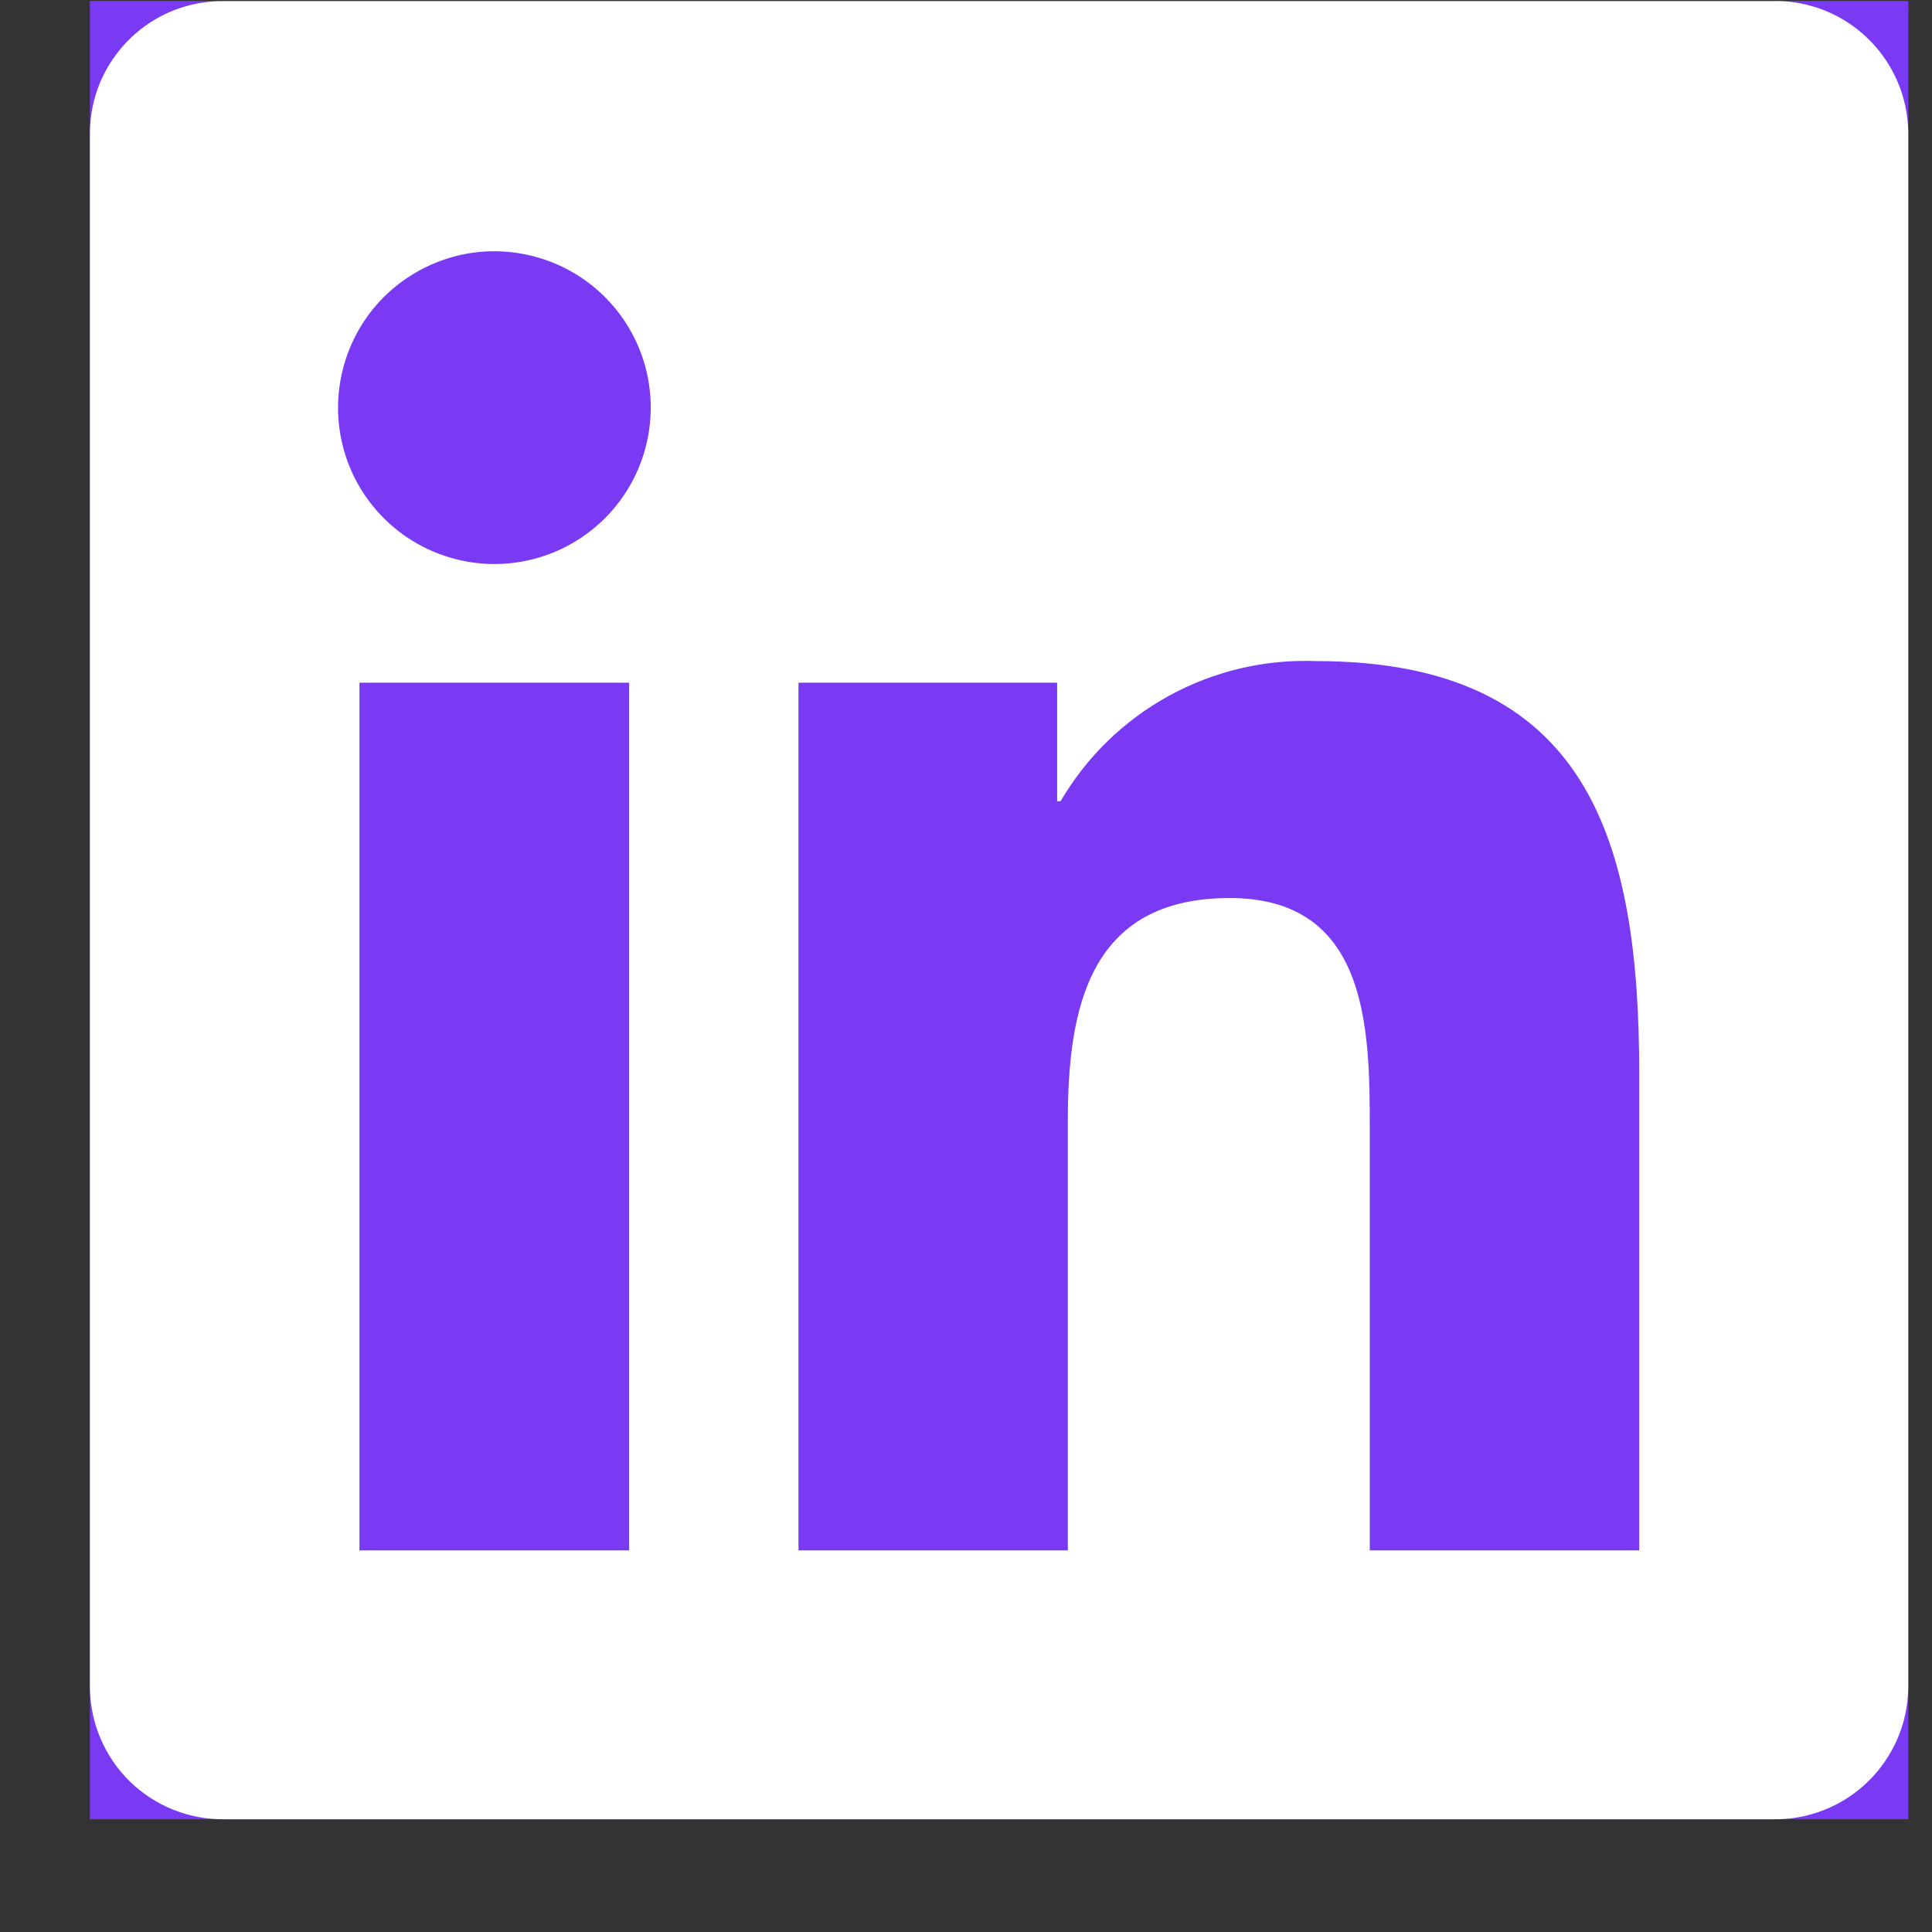
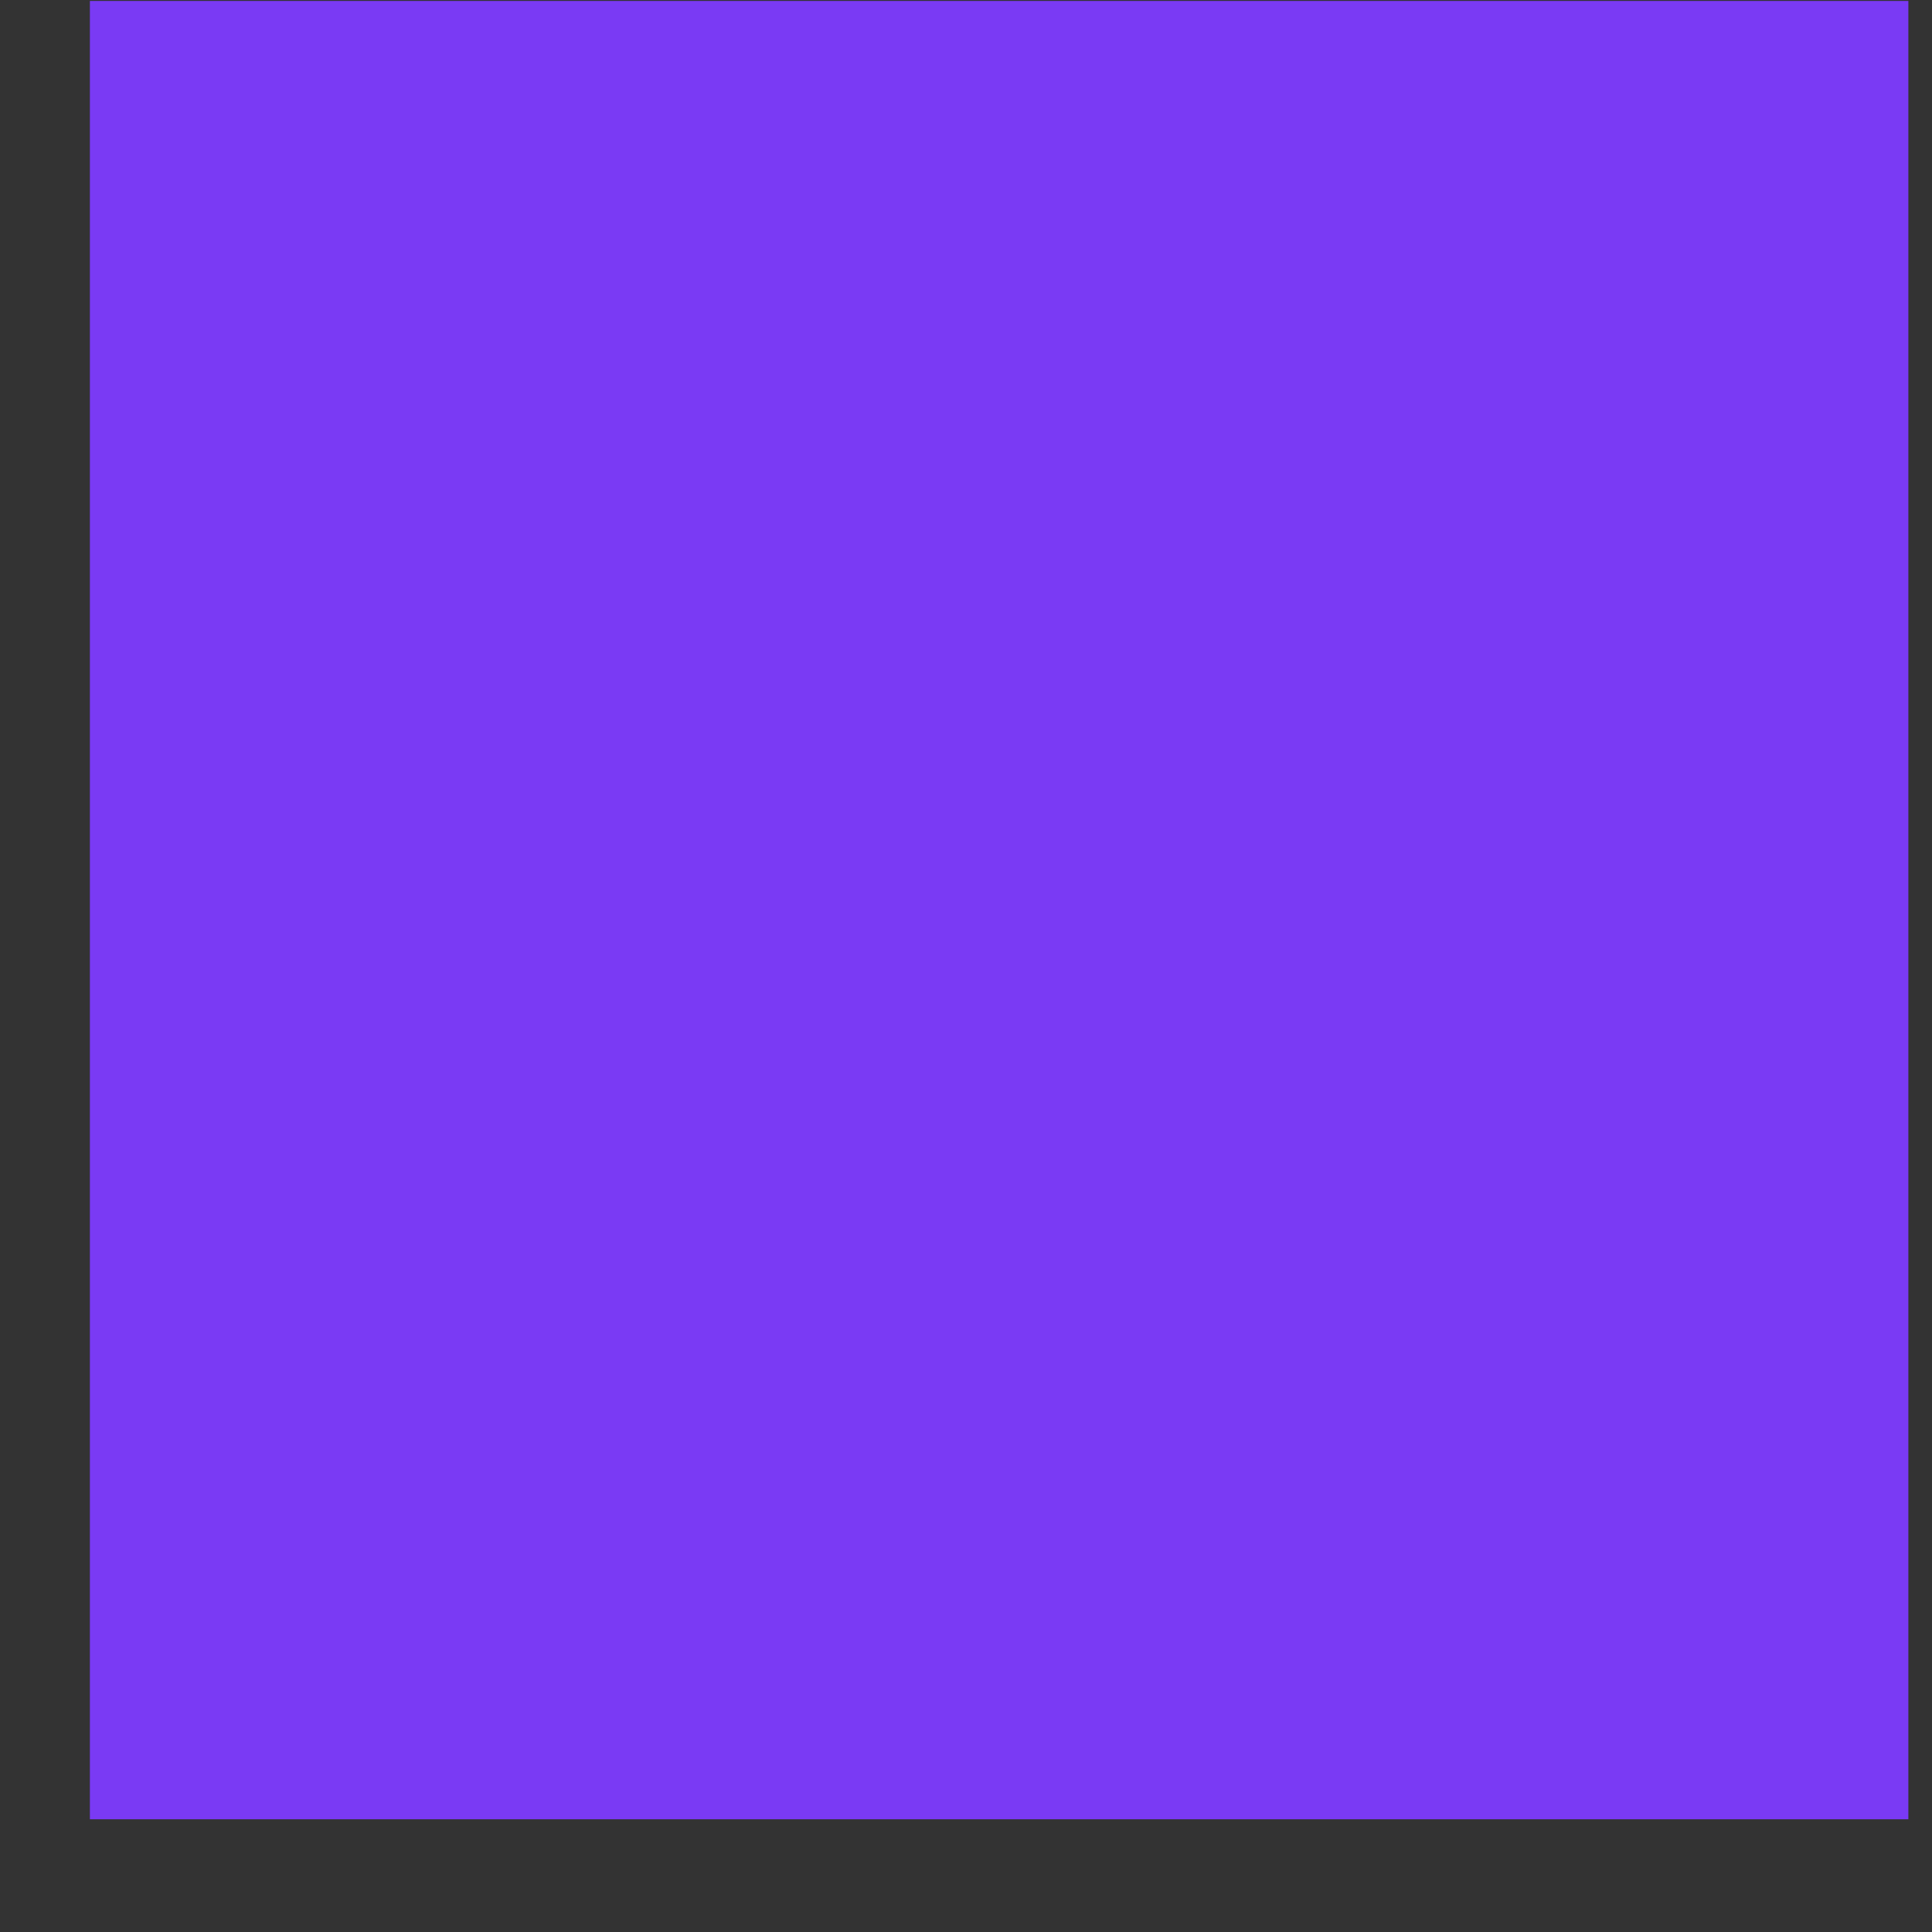
<svg xmlns="http://www.w3.org/2000/svg" width="17" height="17" viewBox="0 0 17 17" fill="none">
  <rect x="0" y="0" width="17" height="17" fill="#333333" stroke="none" />
  <g clip-path="url(#clip0_6541_14771)">
    <rect width="16.001" height="16" transform="translate(0.791 0.008)" fill="#7A3AF4" />
-     <path d="M14.424 13.642H12.053V9.928C12.053 9.043 12.037 7.902 10.82 7.902C9.585 7.902 9.396 8.867 9.396 9.863V13.642H7.026V6.007H9.302V7.05H9.332C9.56 6.661 9.889 6.34 10.285 6.123C10.68 5.906 11.127 5.8 11.578 5.817C13.981 5.817 14.424 7.398 14.424 9.454V13.642ZM4.351 4.963C4.079 4.963 3.812 4.882 3.586 4.731C3.36 4.58 3.183 4.365 3.079 4.114C2.975 3.862 2.948 3.586 3.001 3.319C3.054 3.052 3.185 2.806 3.377 2.614C3.57 2.422 3.815 2.291 4.082 2.237C4.349 2.184 4.625 2.212 4.877 2.316C5.128 2.42 5.343 2.596 5.494 2.822C5.646 3.049 5.726 3.315 5.726 3.587C5.726 3.952 5.581 4.302 5.323 4.56C5.065 4.818 4.716 4.963 4.351 4.963ZM5.536 13.642H3.163V6.007H5.536L5.536 13.642ZM15.605 0.01H1.971C1.818 0.008 1.666 0.036 1.523 0.093C1.381 0.15 1.251 0.235 1.142 0.342C1.032 0.449 0.945 0.577 0.884 0.718C0.824 0.859 0.793 1.011 0.791 1.164V14.853C0.795 15.163 0.921 15.458 1.142 15.675C1.364 15.891 1.662 16.011 1.972 16.008H15.605C15.915 16.012 16.215 15.893 16.437 15.676C16.66 15.459 16.787 15.163 16.791 14.853V1.162C16.787 0.852 16.659 0.556 16.437 0.34C16.214 0.123 15.915 0.004 15.605 0.009" fill="white" />
  </g>
  <defs>
    <clipPath id="clip0_6541_14771">
      <rect width="16.001" height="16" fill="white" transform="translate(0.791 0.008)" />
    </clipPath>
  </defs>
</svg>